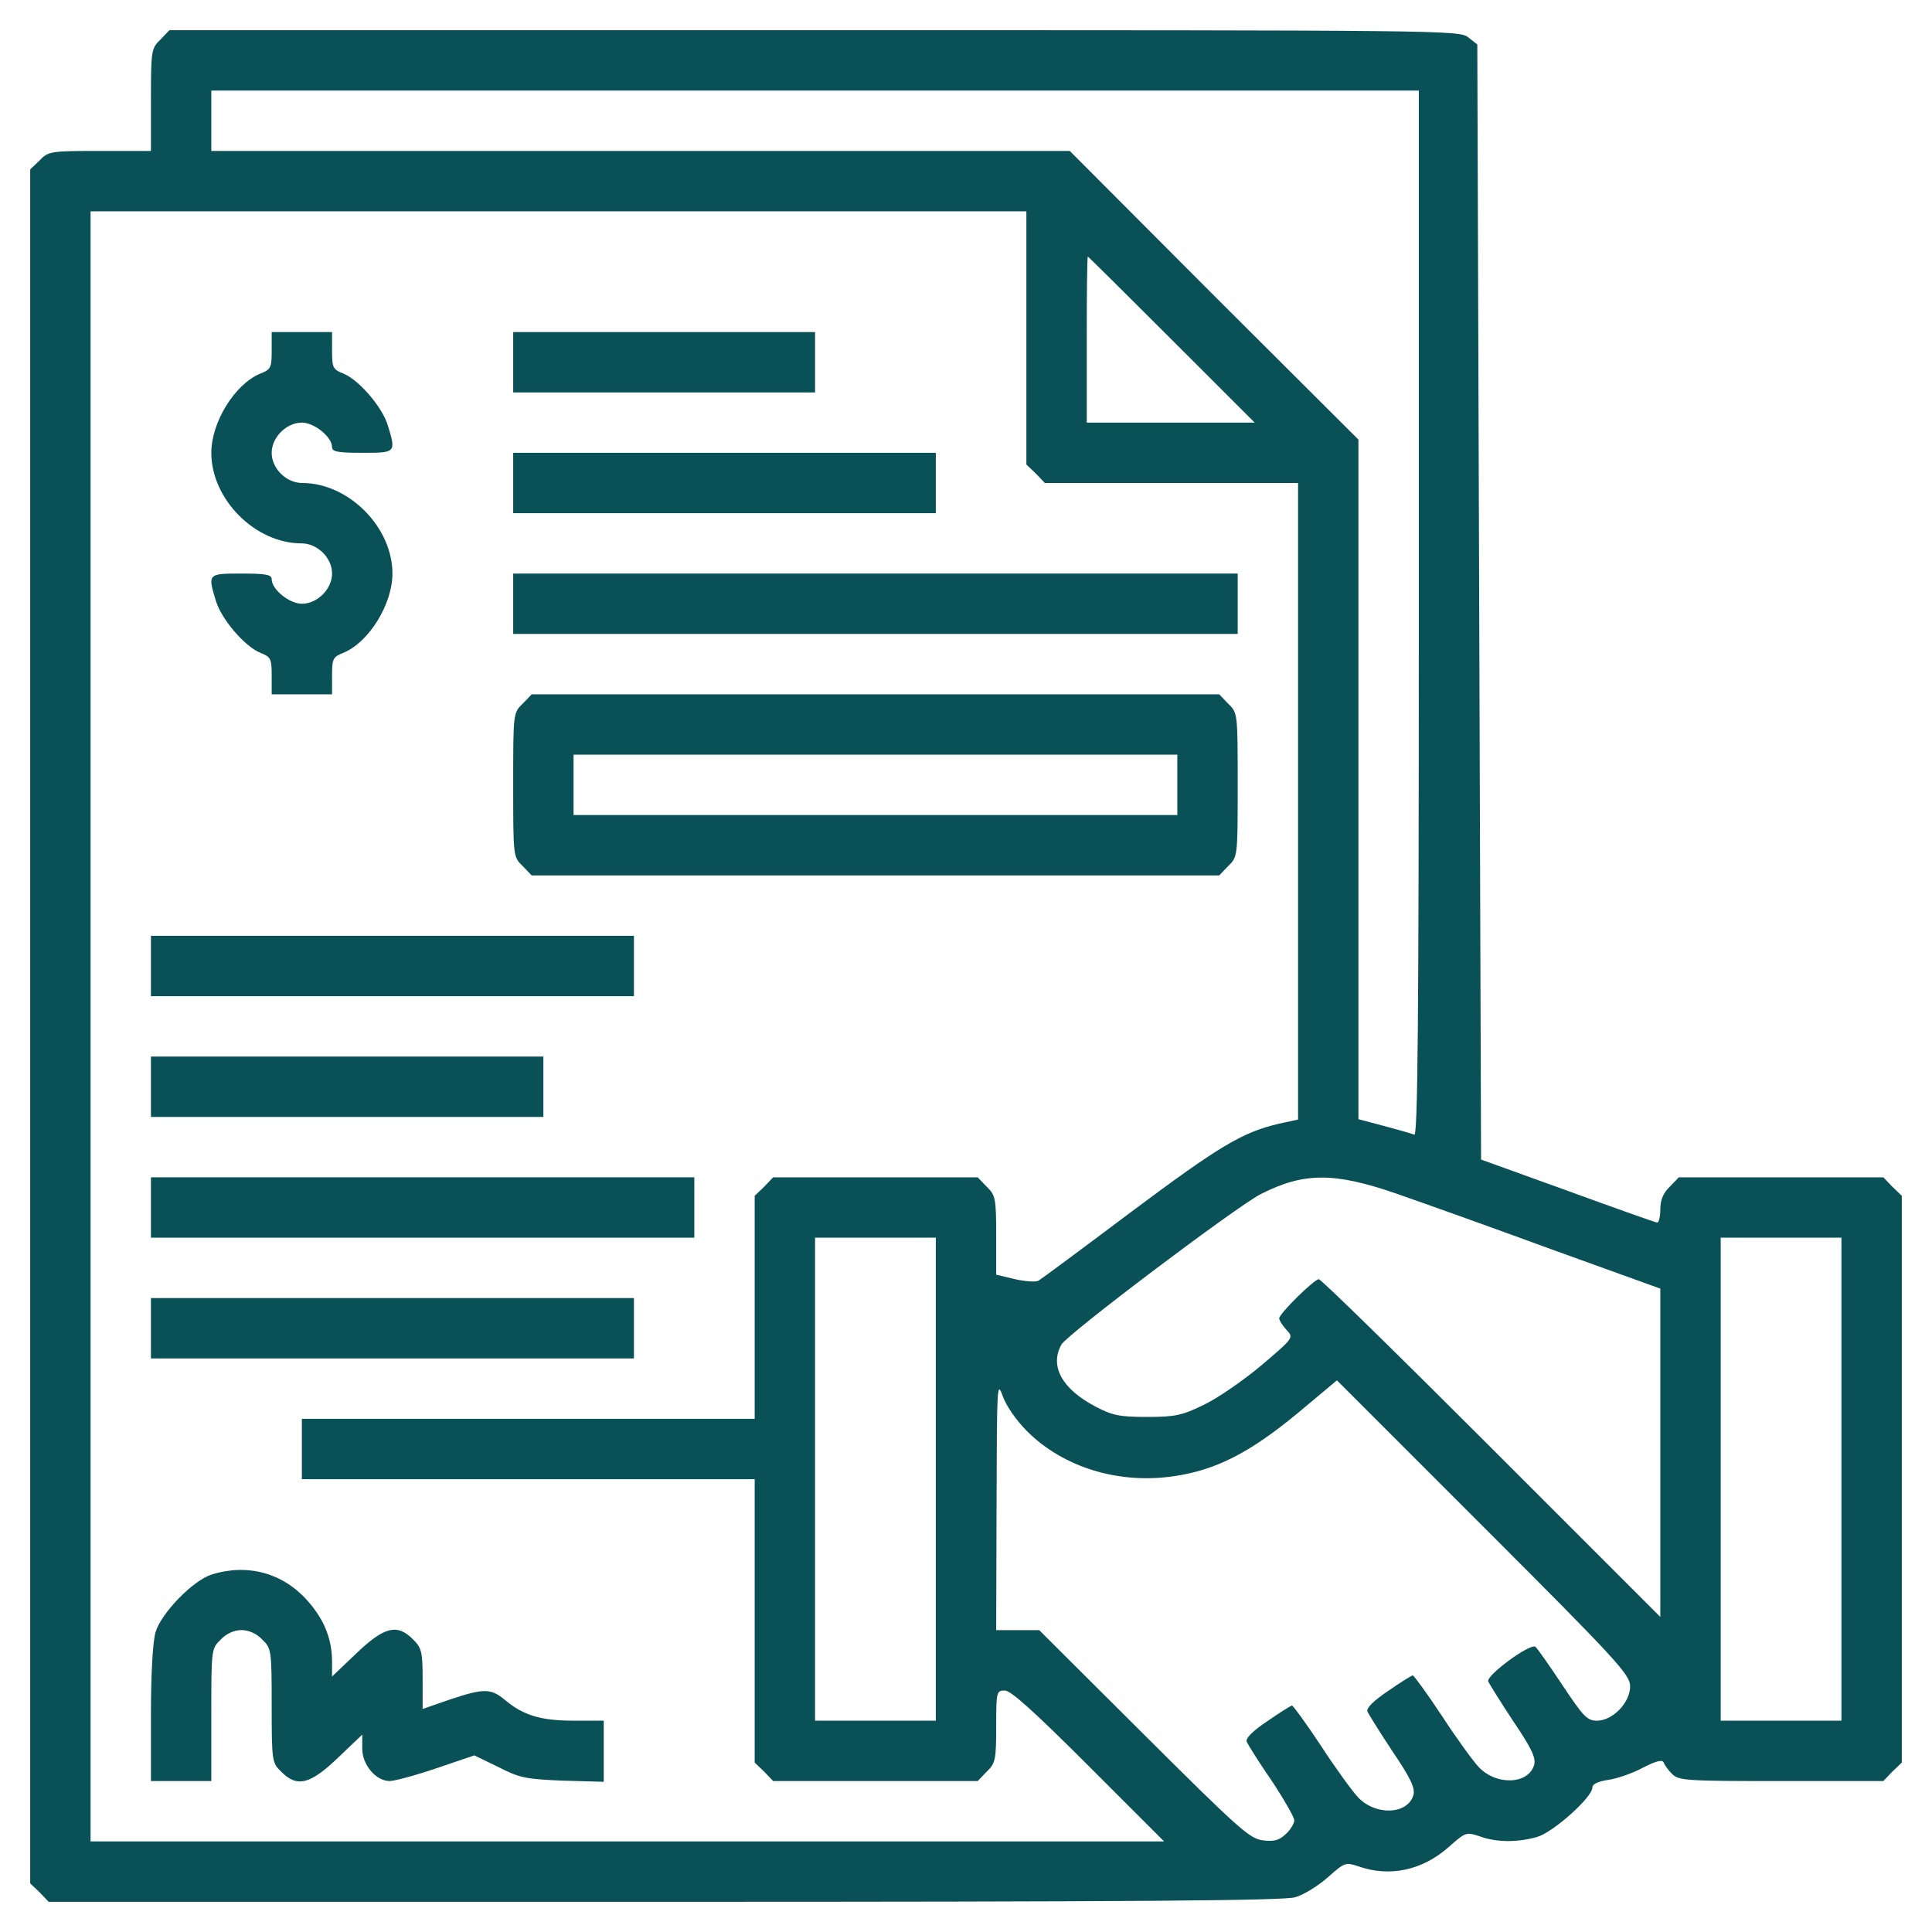
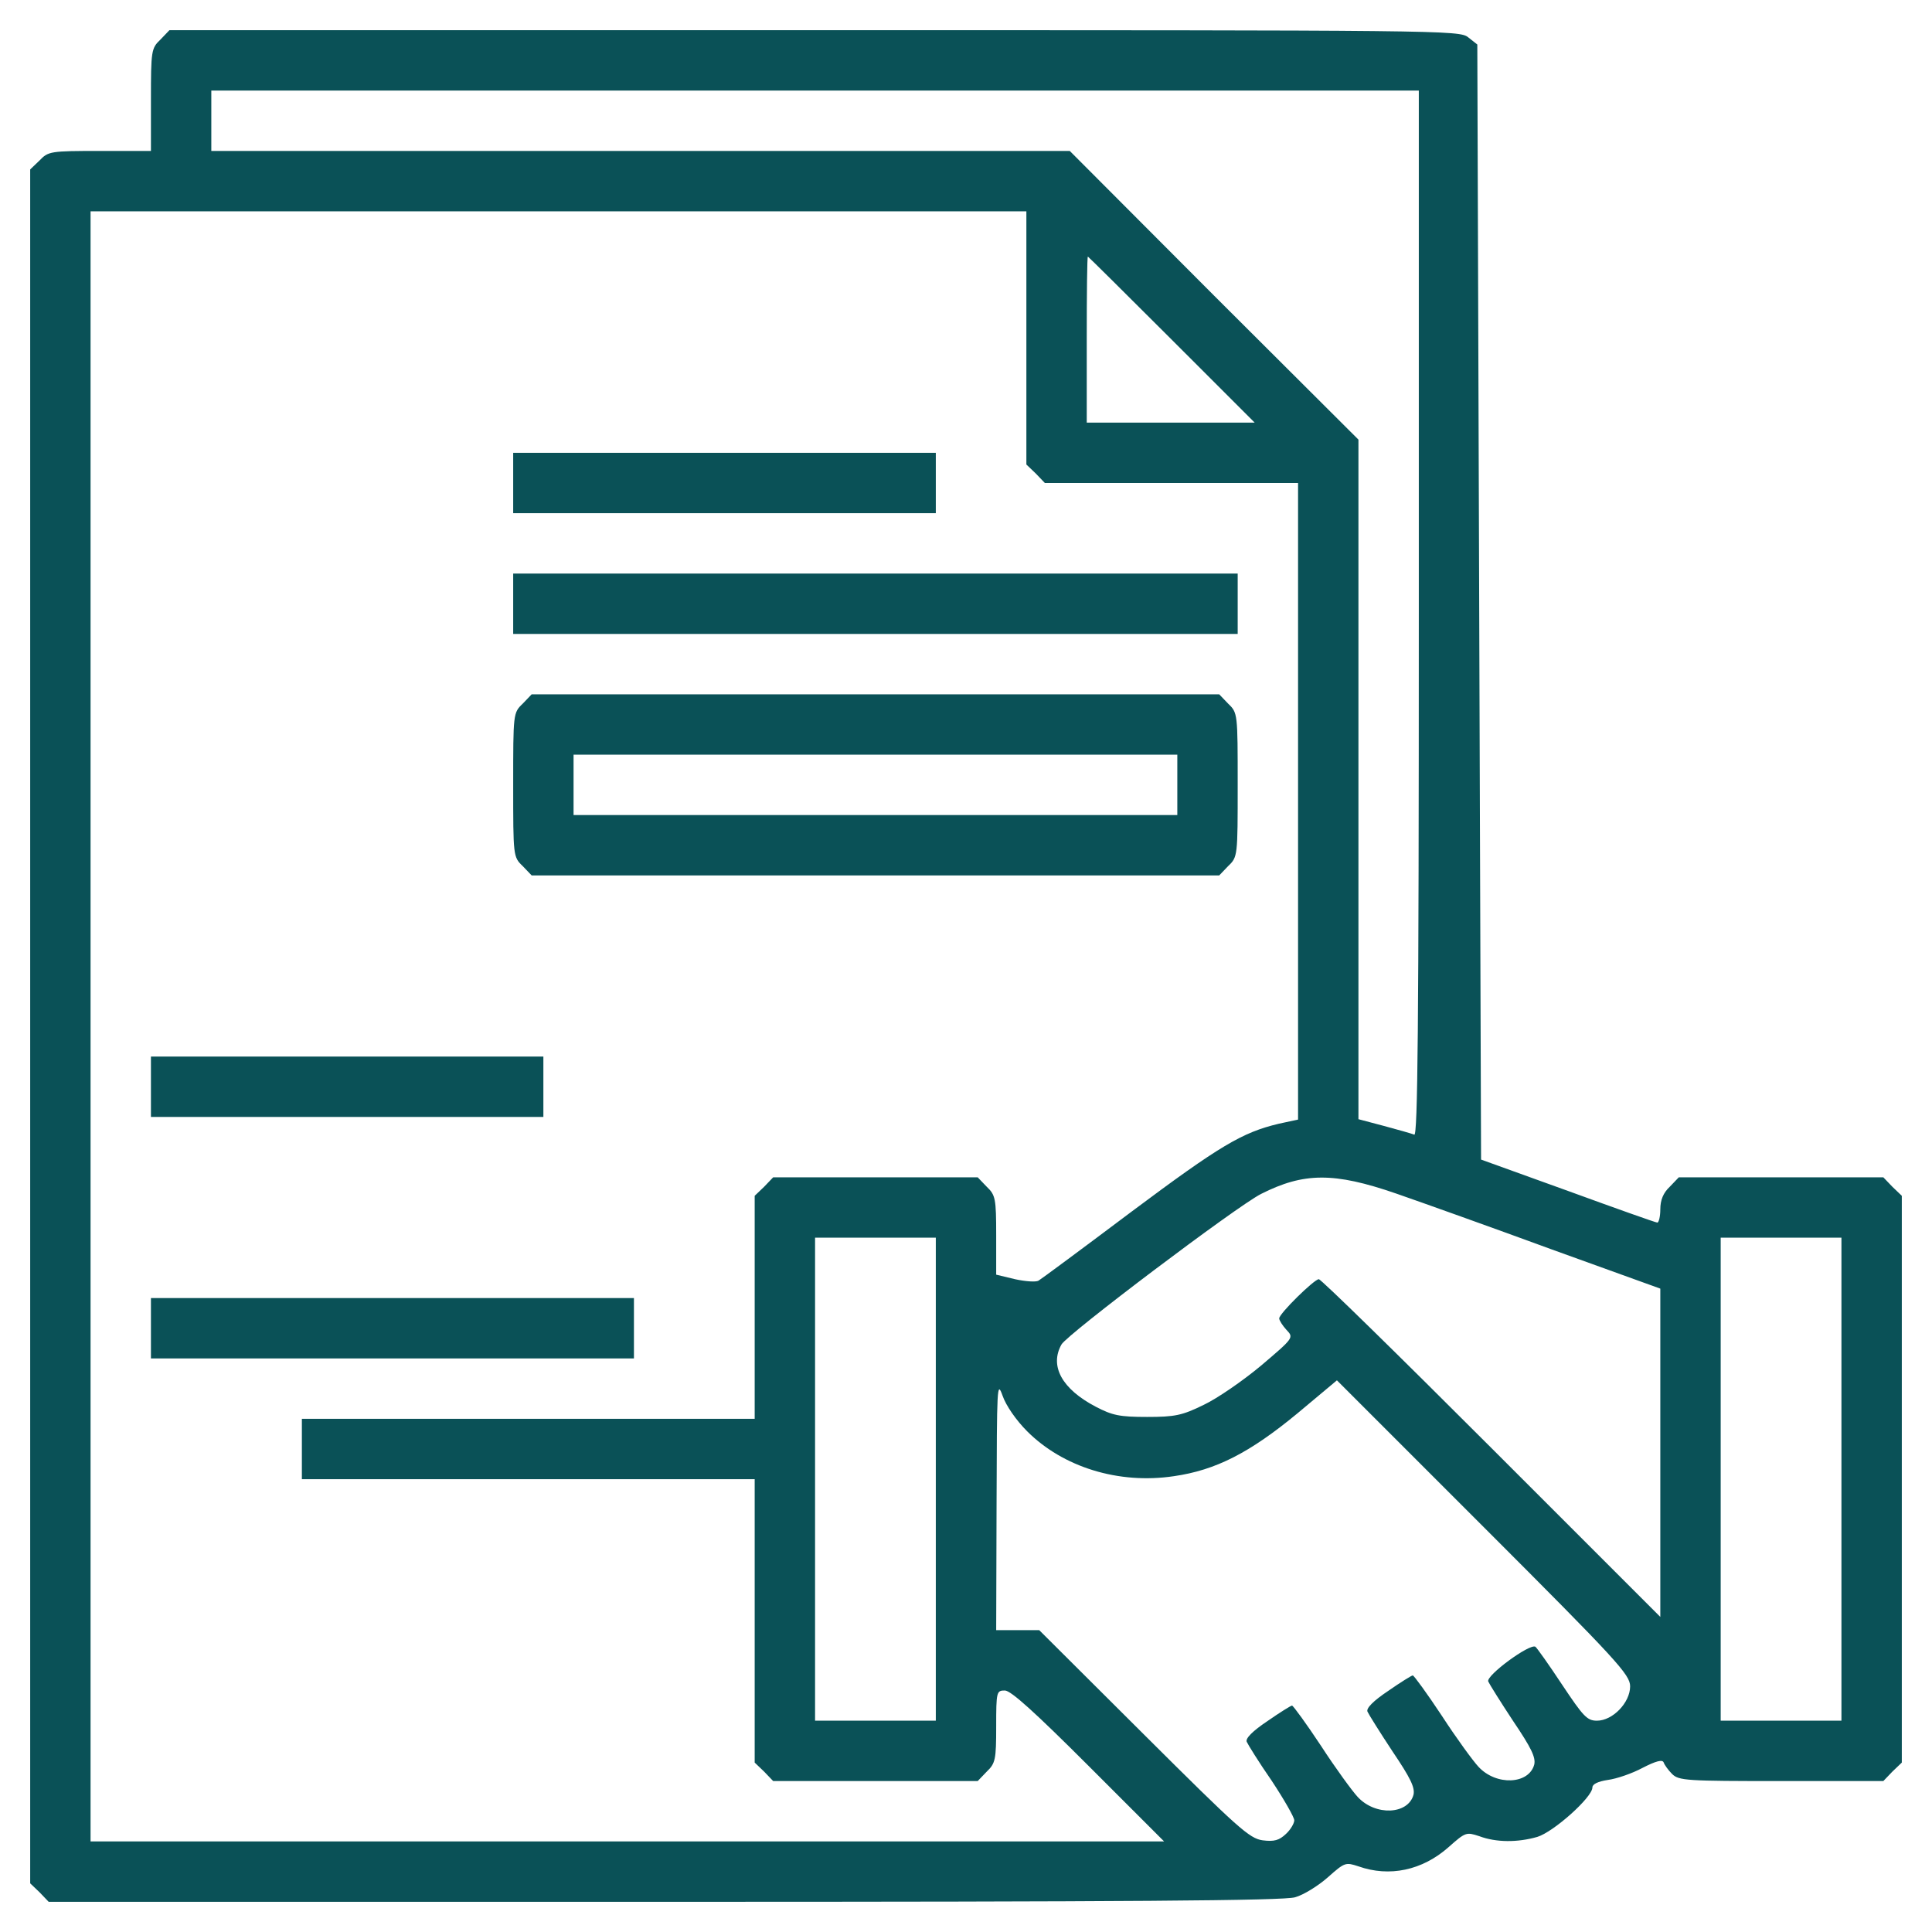
<svg xmlns="http://www.w3.org/2000/svg" width="72" height="72" viewBox="0 0 72 72" fill="none">
  <path d="M5.977 1.477C5.639 1.8 5.625 1.884 5.625 3.727V5.625H3.727C1.884 5.625 1.8 5.639 1.477 5.977L1.125 6.314V38.25V70.186L1.477 70.523L1.814 70.875H24.764C42.089 70.875 47.841 70.833 48.263 70.706C48.572 70.622 49.12 70.284 49.486 69.961C50.119 69.398 50.147 69.398 50.625 69.553C51.778 69.961 53.002 69.708 53.986 68.836C54.619 68.273 54.647 68.273 55.125 68.428C55.758 68.667 56.559 68.667 57.291 68.456C57.895 68.273 59.344 66.98 59.344 66.614C59.344 66.487 59.555 66.389 59.92 66.333C60.244 66.291 60.82 66.094 61.214 65.883C61.706 65.63 61.959 65.559 62.002 65.686C62.03 65.77 62.17 65.967 62.311 66.108C62.564 66.361 62.845 66.375 66.375 66.375H70.186L70.523 66.023L70.875 65.686V55.125V44.564L70.523 44.227L70.186 43.875H66.375H62.564L62.227 44.227C61.987 44.452 61.875 44.719 61.875 45.07C61.875 45.337 61.819 45.562 61.763 45.562C61.706 45.562 60.202 45.028 58.43 44.381L55.195 43.214L55.125 22.43L55.055 1.659L54.717 1.392C54.394 1.125 53.817 1.125 30.347 1.125H6.314L5.977 1.477ZM52.875 22.866C52.875 38.391 52.833 42.342 52.706 42.286C52.608 42.244 52.102 42.103 51.581 41.962L50.625 41.709V29.039V16.383L45.239 11.011L39.867 5.625H23.864H7.875V4.5V3.375H30.375H52.875V22.866ZM38.25 12.586V17.311L38.602 17.648L38.939 18H43.664H48.375V29.855V41.723L47.658 41.878C46.294 42.202 45.464 42.694 42.188 45.141C40.373 46.505 38.798 47.672 38.7 47.728C38.602 47.784 38.208 47.756 37.828 47.672L37.125 47.503V46.041C37.125 44.663 37.097 44.536 36.773 44.227L36.436 43.875H32.625H28.814L28.477 44.227L28.125 44.564V48.727V52.875H19.688H11.25V54V55.125H19.688H28.125V60.398V65.686L28.477 66.023L28.814 66.375H32.625H36.436L36.773 66.023C37.097 65.714 37.125 65.573 37.125 64.336C37.125 63.042 37.139 63 37.448 63C37.673 63 38.573 63.816 40.57 65.812L43.383 68.625H23.372H3.375V38.25V7.875H20.812H38.25V12.586ZM43.664 12.656L46.758 15.75H43.622H40.5V12.656C40.5 10.955 40.514 9.562 40.542 9.562C40.556 9.562 41.962 10.955 43.664 12.656ZM52.031 44.48C53.002 44.817 55.603 45.745 57.825 46.561L61.875 48.023V54.141V60.258L55.575 53.958C52.116 50.498 49.233 47.672 49.148 47.672C48.98 47.672 47.672 48.952 47.672 49.134C47.672 49.205 47.798 49.402 47.939 49.556C48.22 49.852 48.22 49.852 46.997 50.892C46.322 51.455 45.366 52.116 44.859 52.355C44.058 52.748 43.791 52.805 42.75 52.805C41.723 52.805 41.456 52.748 40.837 52.425C39.572 51.764 39.108 50.906 39.558 50.105C39.769 49.725 46.083 44.958 46.997 44.494C48.586 43.692 49.711 43.678 52.031 44.48ZM34.875 55.125V64.125H32.625H30.375V55.125V46.125H32.625H34.875V55.125ZM68.625 55.125V64.125H66.375H64.125V55.125V46.125H66.375H68.625V55.125ZM38.278 53.339C39.614 54.675 41.681 55.322 43.748 55.013C45.309 54.788 46.575 54.141 48.361 52.664L49.823 51.441L55.294 56.911C60.272 61.889 60.75 62.409 60.75 62.845C60.75 63.45 60.103 64.125 59.513 64.125C59.147 64.125 59.006 63.97 58.219 62.789C57.727 62.044 57.277 61.411 57.22 61.369C57.009 61.242 55.378 62.438 55.462 62.663C55.505 62.761 55.927 63.436 56.391 64.139C57.066 65.138 57.234 65.489 57.178 65.756C56.981 66.502 55.758 66.558 55.097 65.841C54.9 65.63 54.281 64.786 53.733 63.942C53.184 63.112 52.692 62.438 52.65 62.438C52.608 62.438 52.2 62.691 51.736 63.014C51.188 63.38 50.906 63.661 50.962 63.788C51.005 63.886 51.427 64.561 51.891 65.264C52.566 66.263 52.734 66.614 52.678 66.881C52.481 67.627 51.258 67.683 50.597 66.966C50.4 66.755 49.781 65.911 49.233 65.067C48.684 64.237 48.192 63.562 48.15 63.562C48.108 63.562 47.7 63.816 47.236 64.139C46.688 64.505 46.406 64.786 46.462 64.912C46.505 65.011 46.913 65.672 47.391 66.361C47.855 67.064 48.234 67.725 48.234 67.838C48.234 67.95 48.094 68.189 47.925 68.344C47.672 68.583 47.489 68.639 47.053 68.583C46.561 68.513 46.153 68.147 42.623 64.631L38.728 60.75H37.927H37.125L37.139 56.067C37.153 51.652 37.153 51.427 37.364 52.017C37.491 52.383 37.87 52.931 38.278 53.339Z" fill="#0A5157" />
-   <path d="M10.125 13.064C10.125 13.697 10.097 13.767 9.703 13.922C8.747 14.316 7.875 15.736 7.875 16.875C7.875 18.605 9.506 20.25 11.236 20.25C11.827 20.25 12.375 20.784 12.375 21.375C12.375 21.952 11.827 22.5 11.25 22.5C10.786 22.5 10.125 21.966 10.125 21.586C10.125 21.417 9.914 21.375 9 21.375C7.748 21.375 7.734 21.375 8.044 22.387C8.241 23.062 9.113 24.089 9.703 24.328C10.097 24.483 10.125 24.553 10.125 25.186V25.875H11.25H12.375V25.186C12.375 24.553 12.403 24.483 12.797 24.328C13.753 23.934 14.625 22.514 14.625 21.375C14.625 19.645 12.994 18 11.264 18C10.673 18 10.125 17.466 10.125 16.875C10.125 16.298 10.673 15.75 11.25 15.75C11.714 15.75 12.375 16.284 12.375 16.664C12.375 16.833 12.586 16.875 13.5 16.875C14.752 16.875 14.766 16.875 14.456 15.863C14.259 15.188 13.387 14.161 12.797 13.922C12.403 13.767 12.375 13.697 12.375 13.064V12.375H11.25H10.125V13.064Z" fill="#0A5157" />
-   <path d="M19.125 13.5V14.625H24.75H30.375V13.5V12.375H24.75H19.125V13.5Z" fill="#0A5157" />
  <path d="M19.125 18V19.125H27H34.875V18V16.875H27H19.125V18Z" fill="#0A5157" />
  <path d="M19.125 22.5V23.625H32.625H46.125V22.5V21.375H32.625H19.125V22.5Z" fill="#0A5157" />
  <path d="M19.477 26.227C19.125 26.564 19.125 26.592 19.125 29.25C19.125 31.908 19.125 31.936 19.477 32.273L19.814 32.625H32.625H45.436L45.773 32.273C46.125 31.936 46.125 31.908 46.125 29.25C46.125 26.592 46.125 26.564 45.773 26.227L45.436 25.875H32.625H19.814L19.477 26.227ZM43.875 29.25V30.375H32.625H21.375V29.25V28.125H32.625H43.875V29.25Z" fill="#0A5157" />
-   <path d="M5.625 36V37.125H14.625H23.625V36V34.875H14.625H5.625V36Z" fill="#0A5157" />
  <path d="M5.625 40.5V41.625H12.938H20.25V40.5V39.375H12.938H5.625V40.5Z" fill="#0A5157" />
-   <path d="M5.625 45V46.125H15.75H25.875V45V43.875H15.75H5.625V45Z" fill="#0A5157" />
  <path d="M5.625 49.5V50.625H14.625H23.625V49.5V48.375H14.625H5.625V49.5Z" fill="#0A5157" />
-   <path d="M7.875 58.682C7.186 58.907 6.005 60.116 5.794 60.834C5.695 61.199 5.625 62.352 5.625 63.899V66.374H6.75H7.875V63.913C7.875 61.48 7.875 61.438 8.227 61.101C8.438 60.876 8.733 60.749 9 60.749C9.267 60.749 9.562 60.876 9.773 61.101C10.111 61.424 10.125 61.495 10.125 63.562C10.125 65.629 10.139 65.699 10.477 66.023C11.067 66.627 11.559 66.501 12.6 65.502L13.5 64.644V65.165C13.5 65.769 14.006 66.374 14.527 66.374C14.695 66.374 15.483 66.163 16.27 65.896L17.677 65.418L18.577 65.854C19.364 66.262 19.617 66.304 20.981 66.36L22.5 66.402V65.263V64.124H21.375C20.152 64.124 19.505 63.927 18.816 63.351C18.295 62.915 18.028 62.915 16.762 63.337L15.75 63.688V62.563C15.75 61.551 15.708 61.41 15.398 61.101C14.808 60.496 14.316 60.623 13.275 61.621L12.375 62.479V61.944C12.375 61.073 12.08 60.341 11.433 59.624C10.519 58.612 9.211 58.26 7.875 58.682Z" fill="#0A5157" />
</svg>